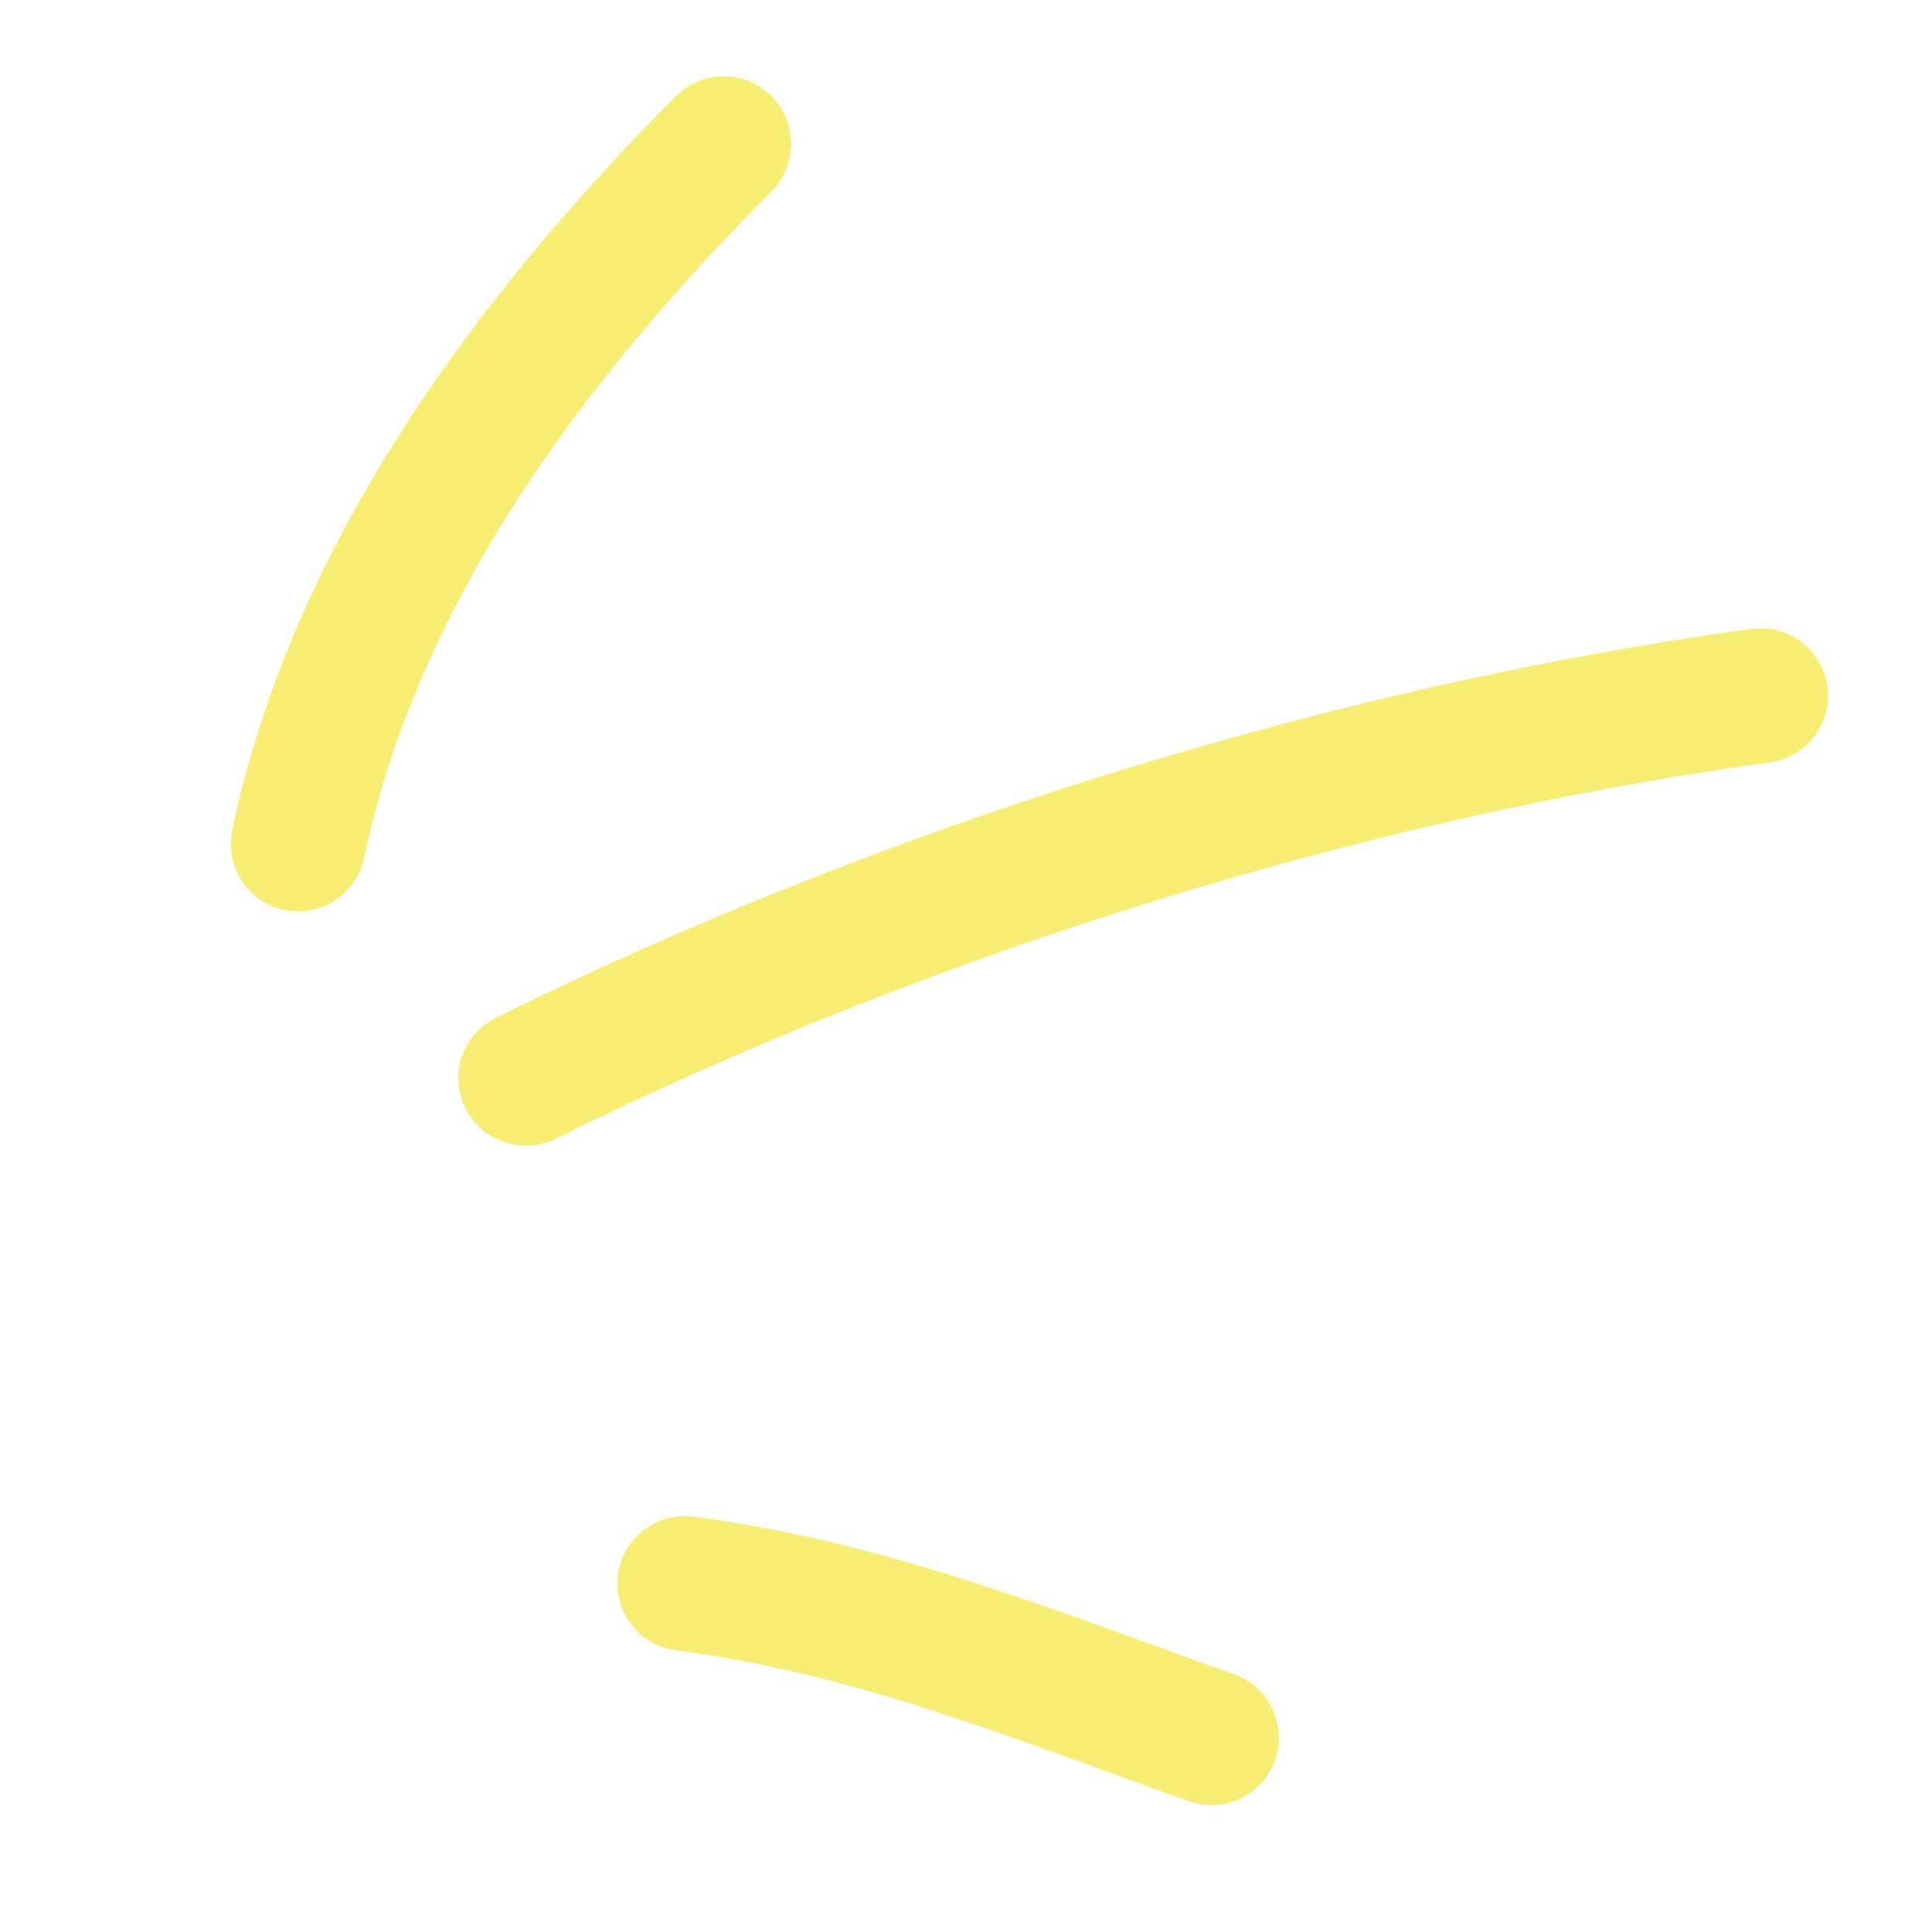
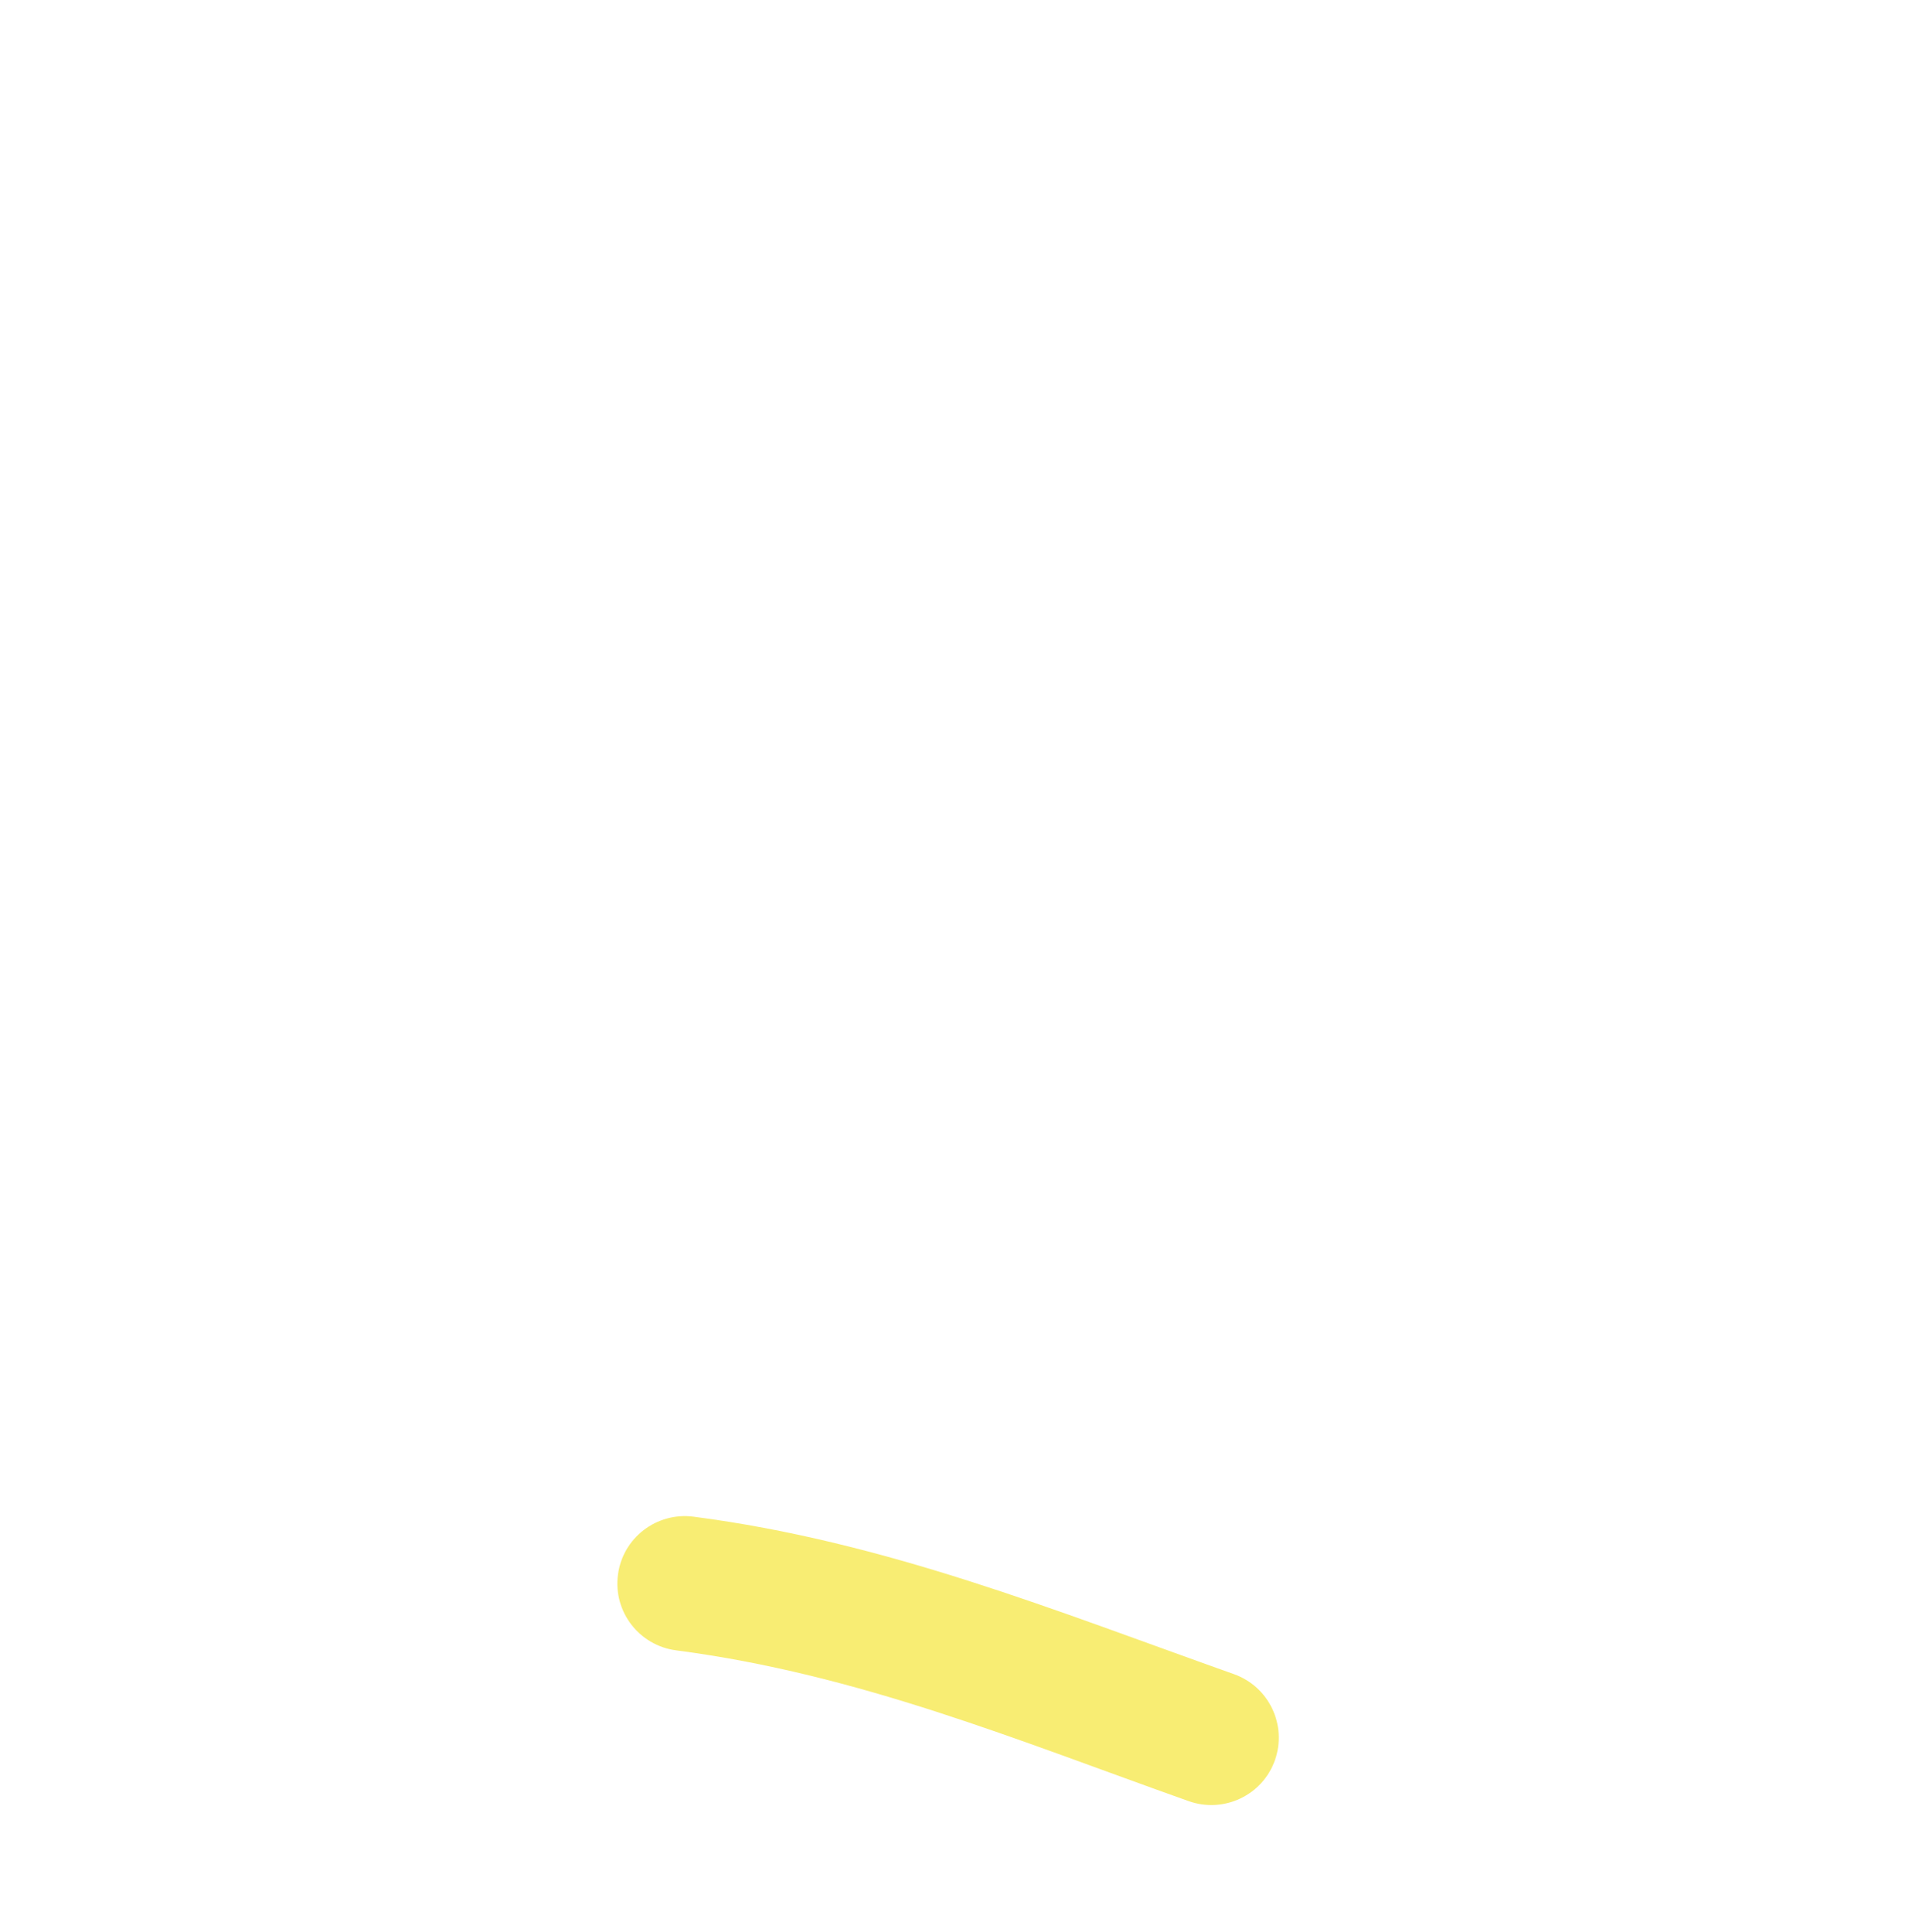
<svg xmlns="http://www.w3.org/2000/svg" width="85" height="86" viewBox="0 0 85 86" fill="none">
  <path fill-rule="evenodd" clip-rule="evenodd" d="M30.866 67.502C39.424 68.615 46.897 71.662 54.91 74.509C56.475 75.065 57.289 76.78 56.737 78.341C56.184 79.903 54.462 80.717 52.897 80.161C45.299 77.462 38.218 74.509 30.09 73.451C28.446 73.237 27.283 71.729 27.501 70.088C27.71 68.446 29.222 67.287 30.866 67.502Z" fill="#F8ED73" />
-   <path fill-rule="evenodd" clip-rule="evenodd" d="M22.067 45.3C39.041 36.893 59.135 30.564 77.943 27.99C79.585 27.767 81.102 28.917 81.323 30.556C81.545 32.196 80.398 33.711 78.756 33.935C60.571 36.425 41.137 42.545 24.731 50.678C23.244 51.411 21.442 50.803 20.709 49.32C19.977 47.837 20.58 46.034 22.067 45.3Z" fill="#F8ED73" />
-   <path fill-rule="evenodd" clip-rule="evenodd" d="M10.335 36.945C12.998 24.261 21.125 13.277 30.079 4.28C31.253 3.109 33.153 3.104 34.321 4.269C35.497 5.438 35.5 7.339 34.335 8.514C26.176 16.706 18.634 26.625 16.207 38.178C15.867 39.798 14.273 40.837 12.656 40.498C11.039 40.159 9.995 38.565 10.335 36.945Z" fill="#F8ED73" />
</svg>